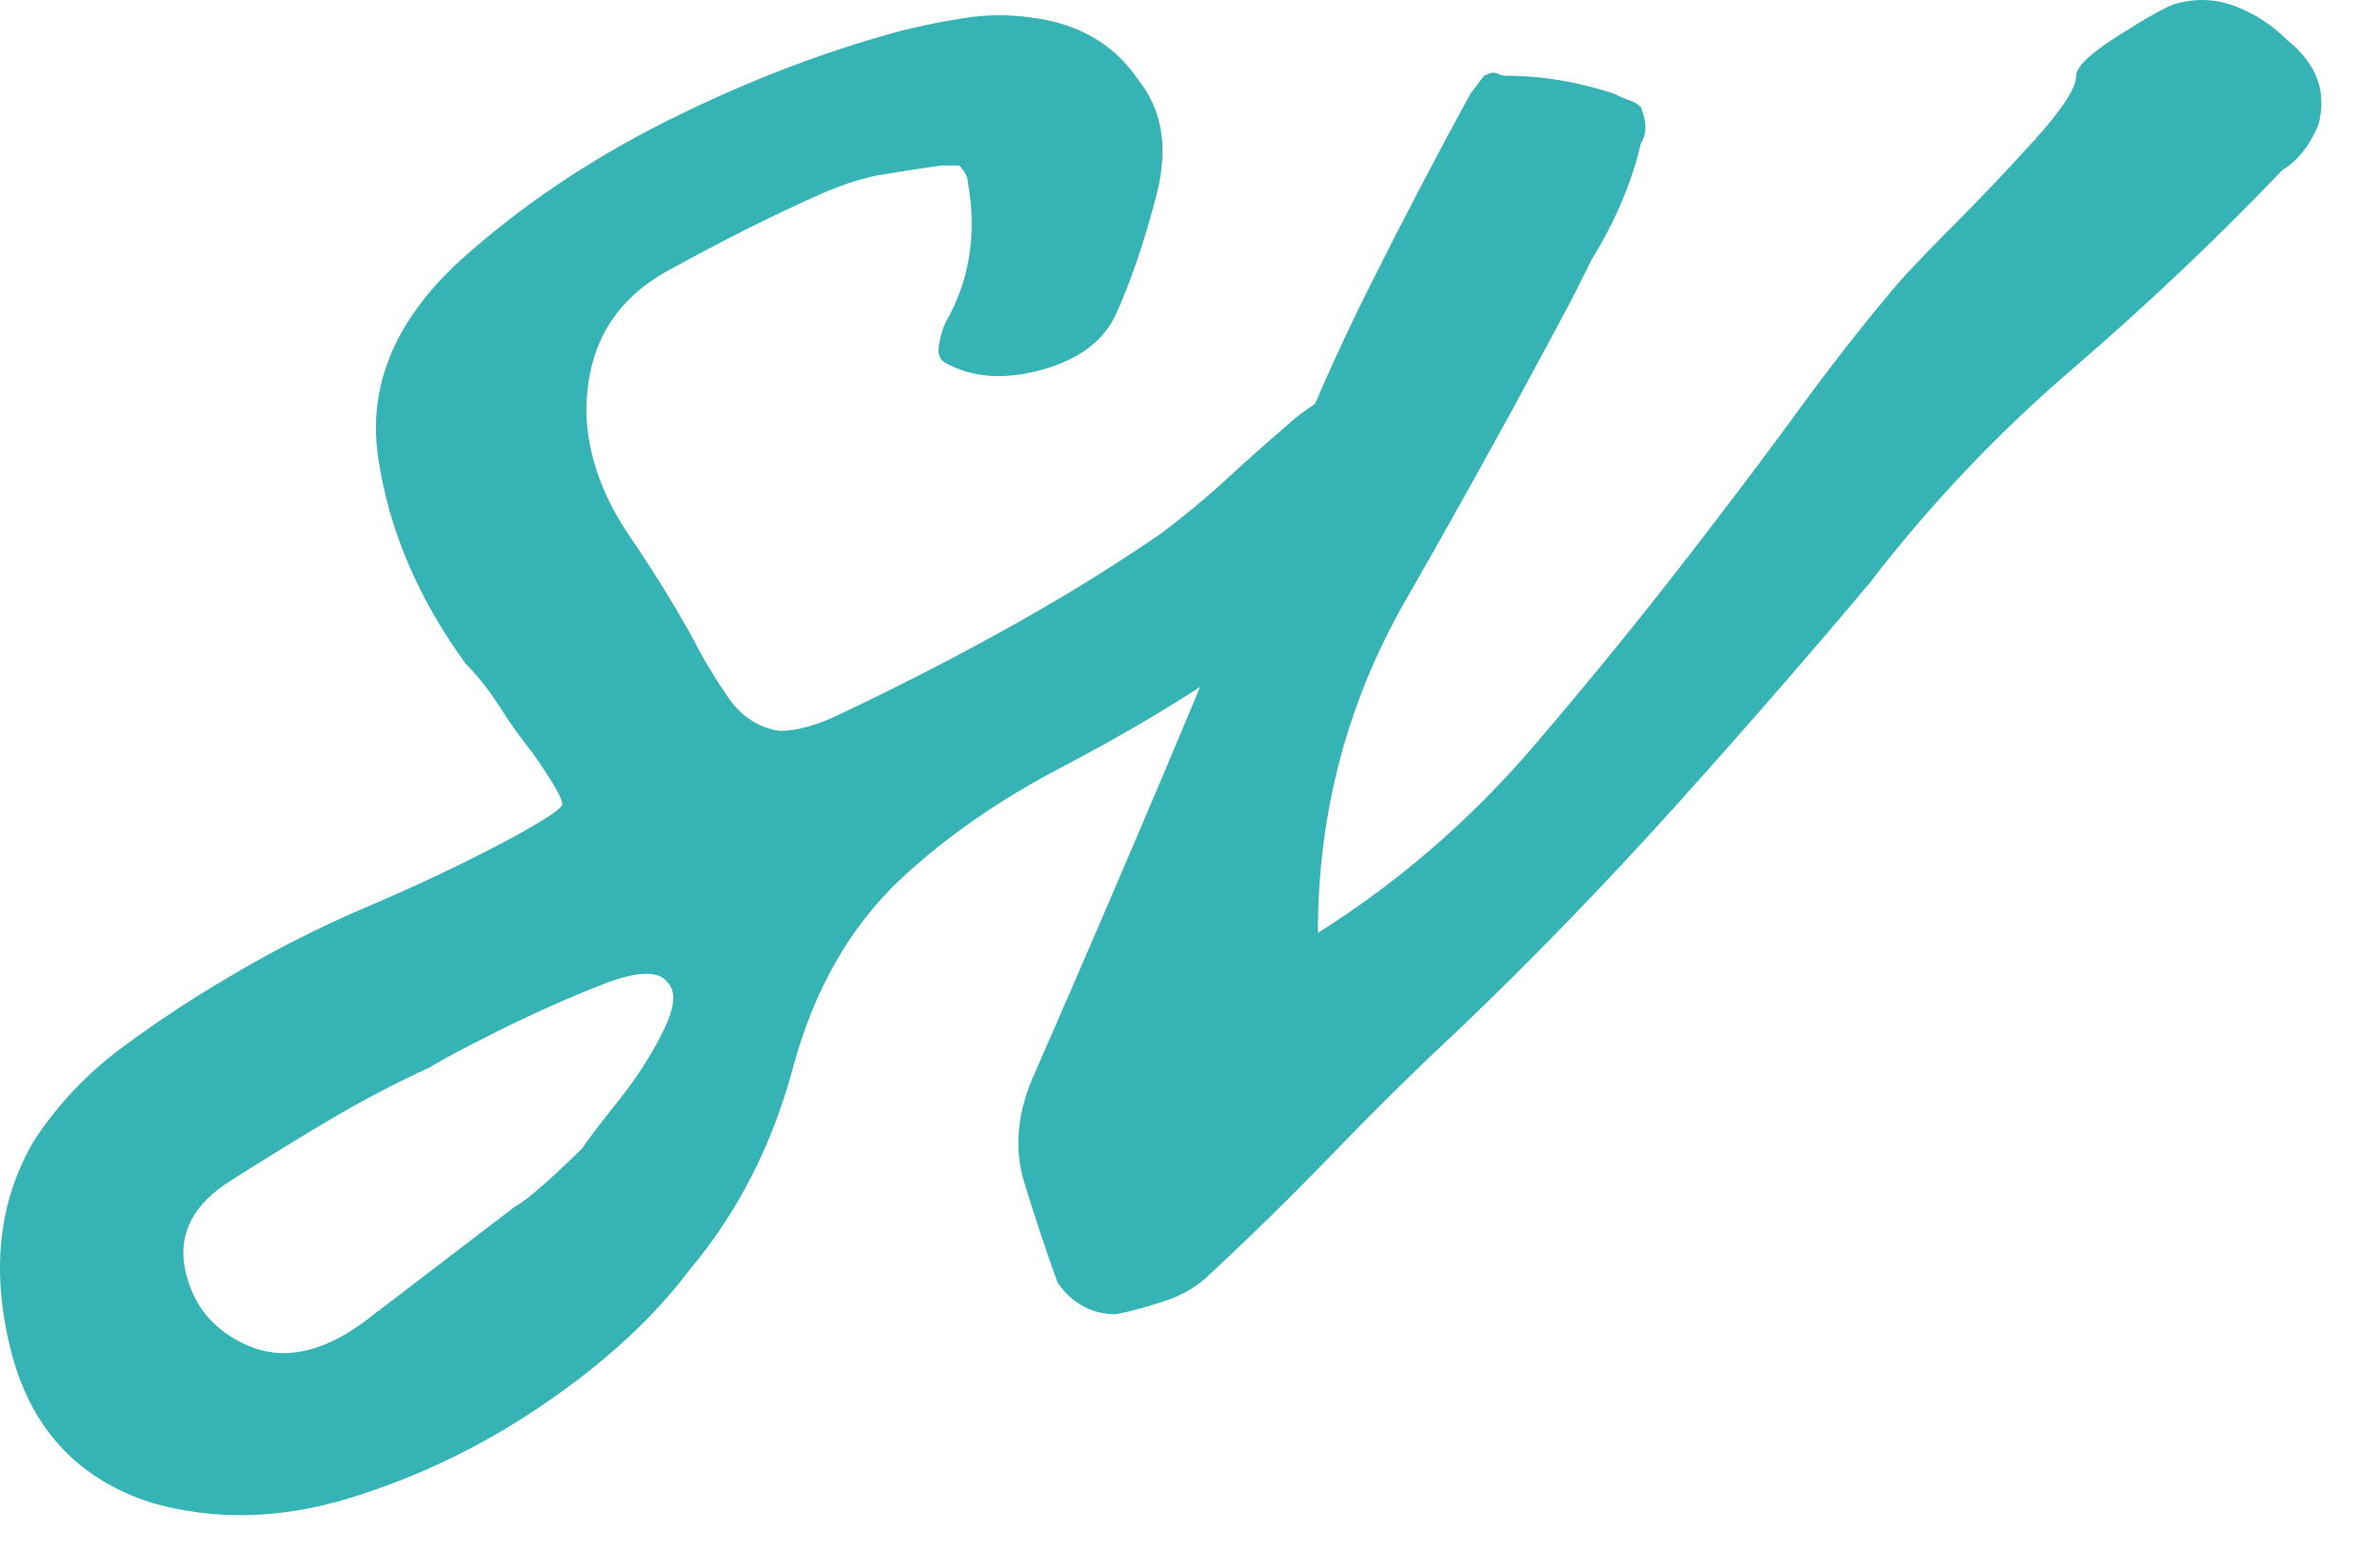
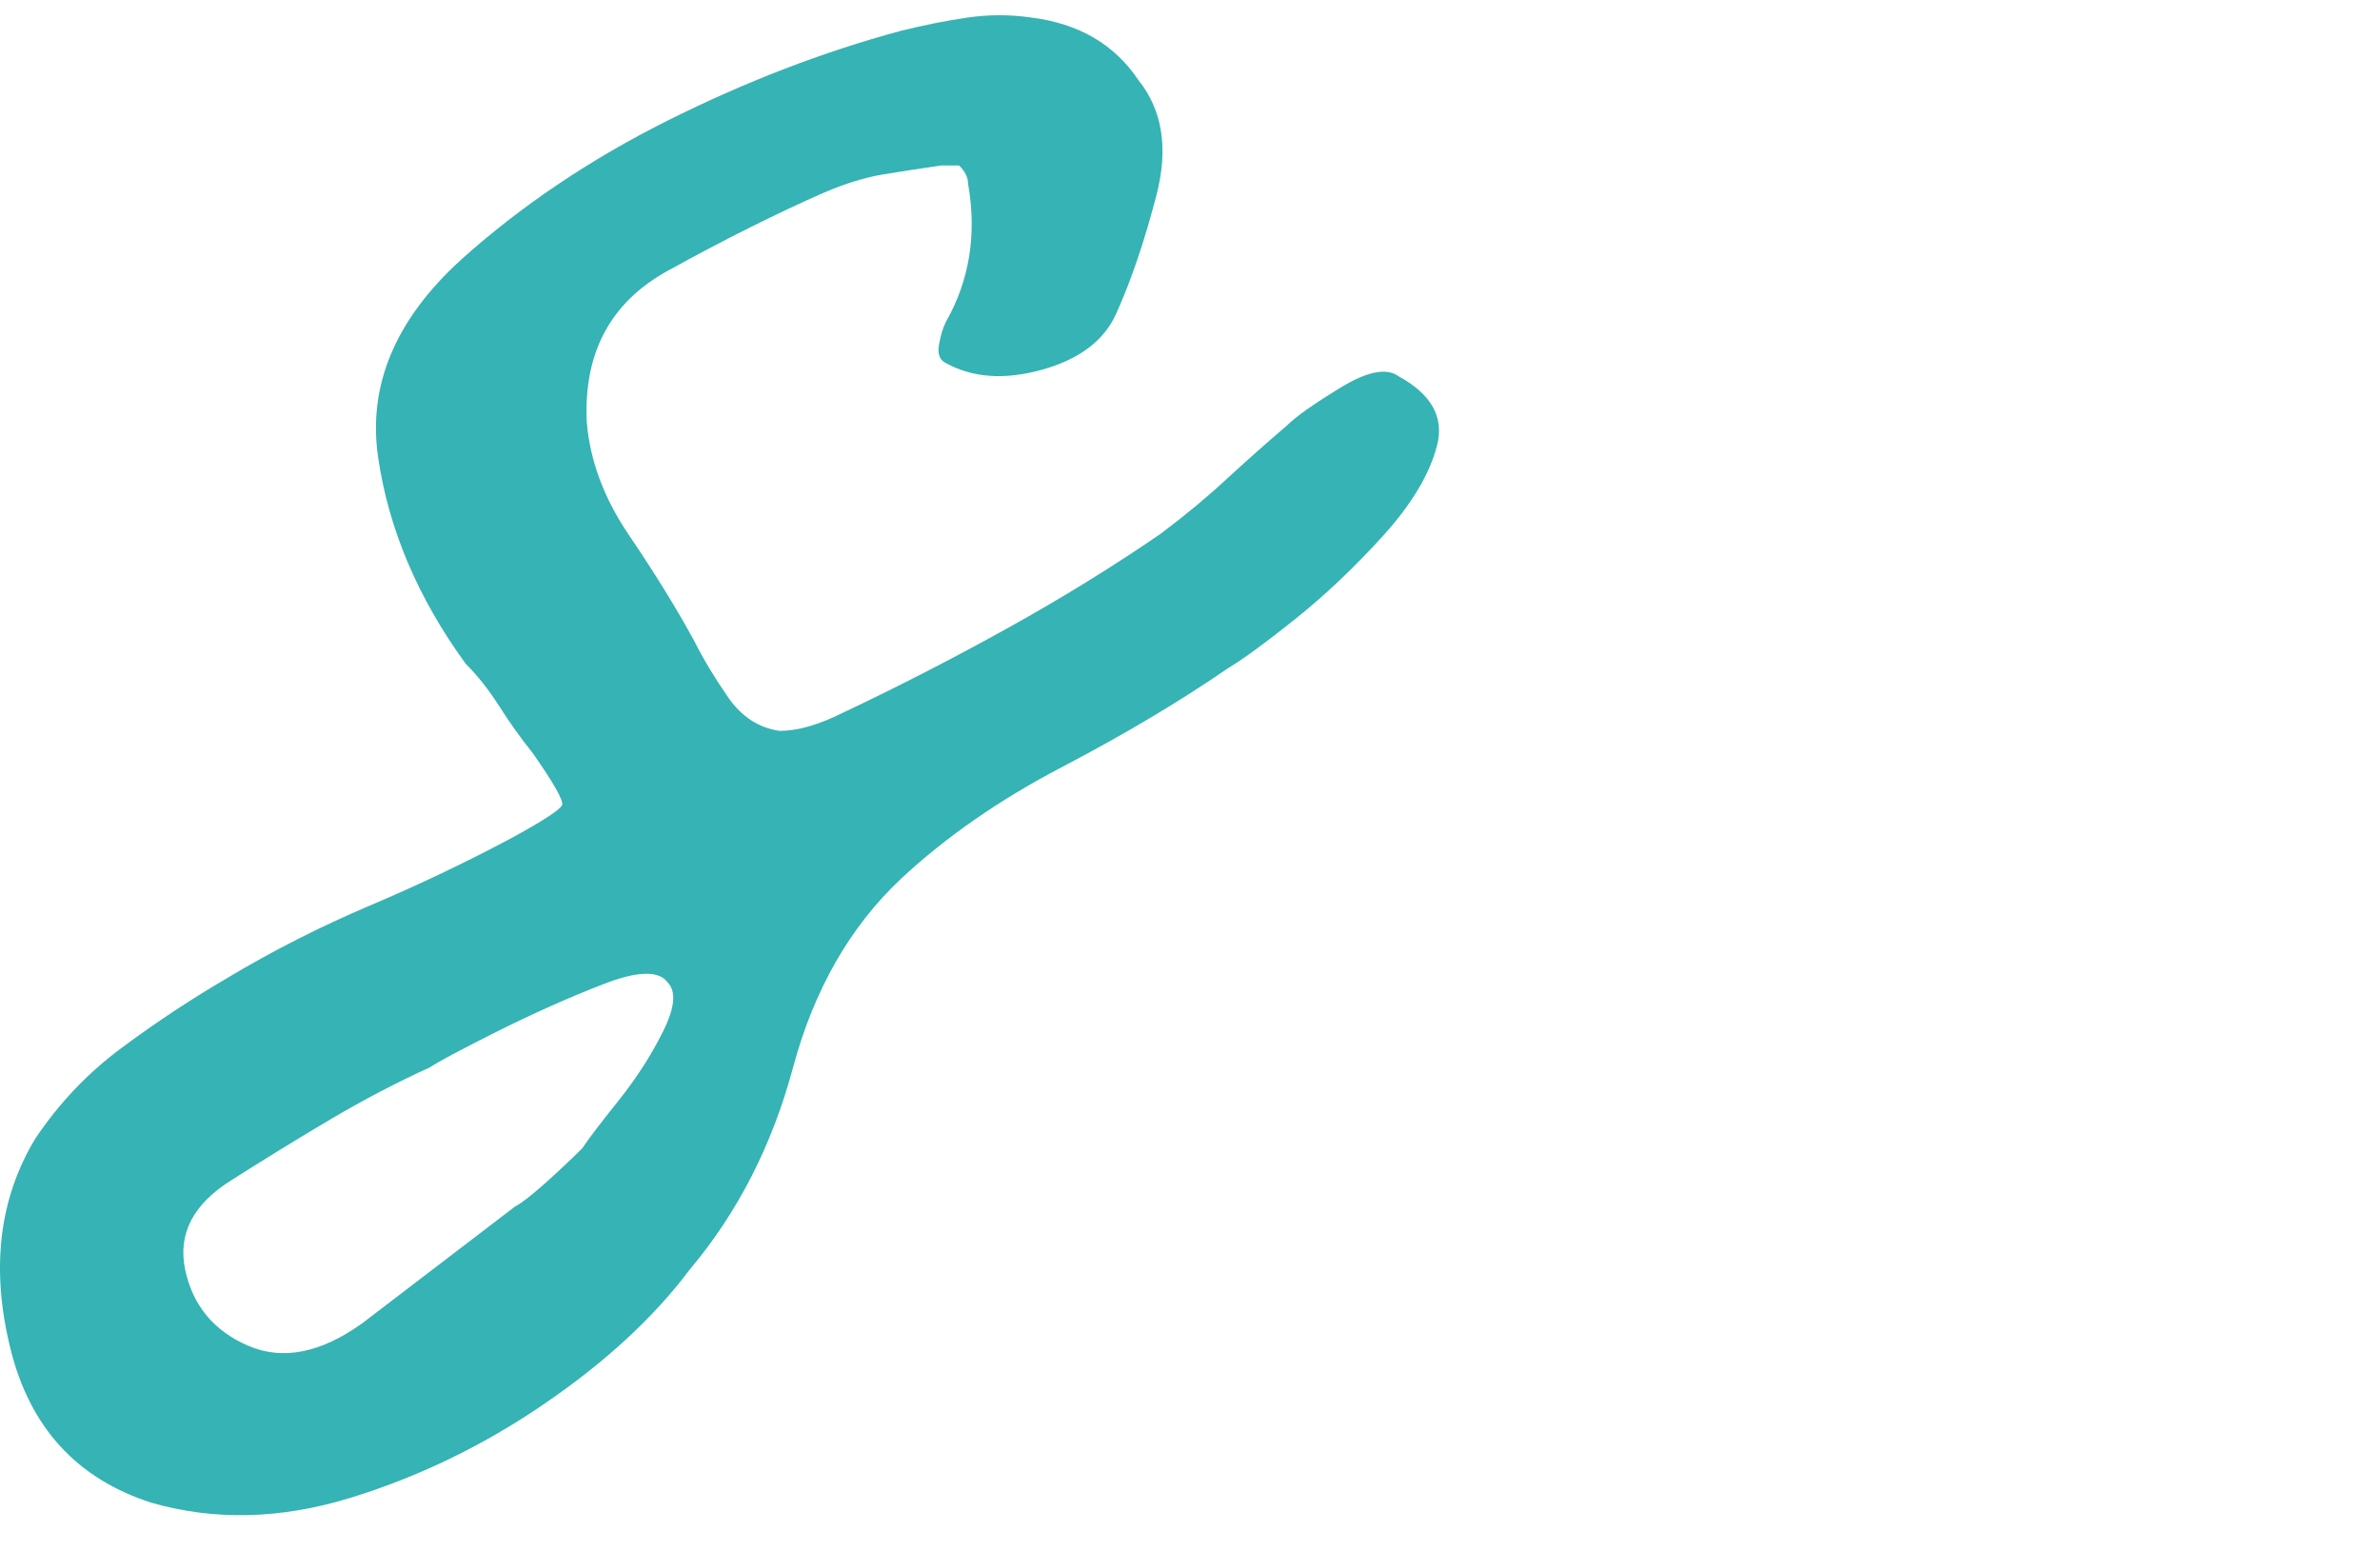
<svg xmlns="http://www.w3.org/2000/svg" width="23" height="15" viewBox="0 0 23 15" fill="none">
  <path d="M1.464 14.52C0.742 14.289 0.286 13.79 0.099 13.024C-0.089 12.258 -0.009 11.586 0.337 11.008C0.568 10.661 0.85 10.365 1.182 10.12C1.515 9.873 1.855 9.649 2.201 9.447C2.635 9.187 3.09 8.956 3.567 8.753C4.044 8.551 4.499 8.334 4.933 8.103C5.251 7.93 5.417 7.821 5.432 7.778C5.446 7.734 5.352 7.568 5.15 7.279C5.034 7.135 4.926 6.983 4.825 6.824C4.724 6.665 4.615 6.528 4.499 6.412C4.037 5.776 3.755 5.111 3.654 4.418C3.553 3.724 3.82 3.088 4.456 2.509C5.034 1.99 5.699 1.542 6.45 1.166C7.202 0.79 7.953 0.501 8.705 0.298C8.936 0.241 9.153 0.198 9.355 0.169C9.558 0.14 9.76 0.14 9.962 0.169C10.425 0.226 10.771 0.429 11.003 0.776C11.234 1.065 11.292 1.433 11.177 1.881C11.061 2.329 10.931 2.712 10.787 3.03C10.671 3.29 10.432 3.471 10.071 3.572C9.71 3.673 9.399 3.651 9.138 3.507C9.081 3.478 9.059 3.42 9.074 3.334C9.088 3.247 9.11 3.175 9.138 3.116C9.369 2.712 9.442 2.264 9.355 1.773C9.355 1.715 9.327 1.657 9.269 1.599H9.095C8.893 1.628 8.705 1.657 8.531 1.686C8.358 1.715 8.17 1.773 7.968 1.859C7.505 2.062 6.999 2.315 6.45 2.618C5.901 2.922 5.641 3.406 5.67 4.07C5.699 4.446 5.836 4.815 6.082 5.176C6.327 5.538 6.537 5.877 6.71 6.195C6.797 6.368 6.906 6.549 7.036 6.737C7.166 6.925 7.332 7.033 7.534 7.062C7.708 7.062 7.91 7.004 8.141 6.889C8.691 6.629 9.225 6.354 9.745 6.065C10.266 5.776 10.757 5.473 11.22 5.155C11.451 4.981 11.66 4.808 11.848 4.634C12.036 4.461 12.231 4.287 12.434 4.114C12.521 4.027 12.694 3.904 12.954 3.746C13.214 3.587 13.402 3.551 13.518 3.637C13.836 3.811 13.959 4.035 13.886 4.31C13.814 4.584 13.641 4.873 13.366 5.177C13.091 5.48 12.809 5.748 12.52 5.979C12.231 6.21 12.014 6.369 11.87 6.455C11.408 6.773 10.873 7.092 10.266 7.41C9.659 7.727 9.139 8.088 8.705 8.493C8.214 8.956 7.866 9.563 7.664 10.314C7.462 11.066 7.129 11.716 6.667 12.265C6.32 12.728 5.85 13.162 5.258 13.566C4.666 13.971 4.037 14.274 3.372 14.477C2.707 14.679 2.071 14.694 1.464 14.52ZM3.502 12.785L4.977 11.658C5.034 11.629 5.128 11.557 5.258 11.442C5.388 11.326 5.511 11.21 5.627 11.095C5.685 11.008 5.8 10.856 5.974 10.639C6.147 10.423 6.292 10.199 6.407 9.967C6.523 9.736 6.537 9.577 6.45 9.49C6.364 9.375 6.154 9.382 5.821 9.513C5.489 9.642 5.15 9.794 4.803 9.967C4.456 10.141 4.239 10.257 4.153 10.314C3.834 10.459 3.516 10.625 3.198 10.813C2.88 11.001 2.563 11.196 2.245 11.398C1.869 11.63 1.717 11.919 1.789 12.266C1.862 12.612 2.064 12.858 2.396 13.002C2.729 13.147 3.098 13.075 3.502 12.785Z" fill="#36B3B4" />
-   <path d="M10.785 12.699C10.554 12.699 10.366 12.598 10.221 12.395C10.106 12.077 9.998 11.752 9.897 11.42C9.796 11.088 9.832 10.733 10.005 10.357C10.41 9.433 10.814 8.494 11.219 7.539C11.624 6.585 12.014 5.631 12.389 4.677C12.649 4.013 12.931 3.377 13.235 2.77C13.538 2.163 13.863 1.541 14.21 0.905L14.341 0.732C14.398 0.703 14.441 0.696 14.47 0.71C14.499 0.724 14.528 0.732 14.557 0.732C14.73 0.732 14.904 0.747 15.077 0.776C15.251 0.805 15.424 0.848 15.598 0.905C15.655 0.934 15.706 0.956 15.749 0.97C15.793 0.985 15.829 1.006 15.858 1.035C15.916 1.18 15.916 1.296 15.858 1.383C15.771 1.758 15.612 2.134 15.381 2.509L15.208 2.856C14.687 3.839 14.145 4.822 13.581 5.805C13.018 6.788 12.736 7.857 12.736 9.014C13.516 8.522 14.21 7.922 14.817 7.214C15.424 6.506 16.002 5.79 16.552 5.068C16.841 4.692 17.123 4.317 17.397 3.941C17.671 3.565 17.953 3.203 18.243 2.856C18.358 2.712 18.56 2.496 18.849 2.207C19.138 1.918 19.413 1.628 19.673 1.34C19.933 1.05 20.064 0.848 20.064 0.732C20.064 0.645 20.201 0.515 20.475 0.342C20.75 0.168 20.93 0.067 21.018 0.038C21.22 -0.019 21.415 -0.012 21.603 0.061C21.791 0.133 21.957 0.241 22.101 0.385C22.39 0.616 22.491 0.891 22.404 1.209C22.318 1.411 22.202 1.556 22.058 1.642C21.422 2.308 20.742 2.951 20.02 3.572C19.297 4.194 18.647 4.88 18.069 5.632C17.462 6.354 16.826 7.084 16.162 7.821C15.497 8.558 14.817 9.259 14.123 9.924C13.719 10.3 13.314 10.698 12.909 11.117C12.505 11.536 12.1 11.933 11.695 12.309C11.58 12.424 11.436 12.511 11.262 12.569C11.089 12.627 10.929 12.67 10.785 12.699Z" fill="#36B3B4" />
</svg>